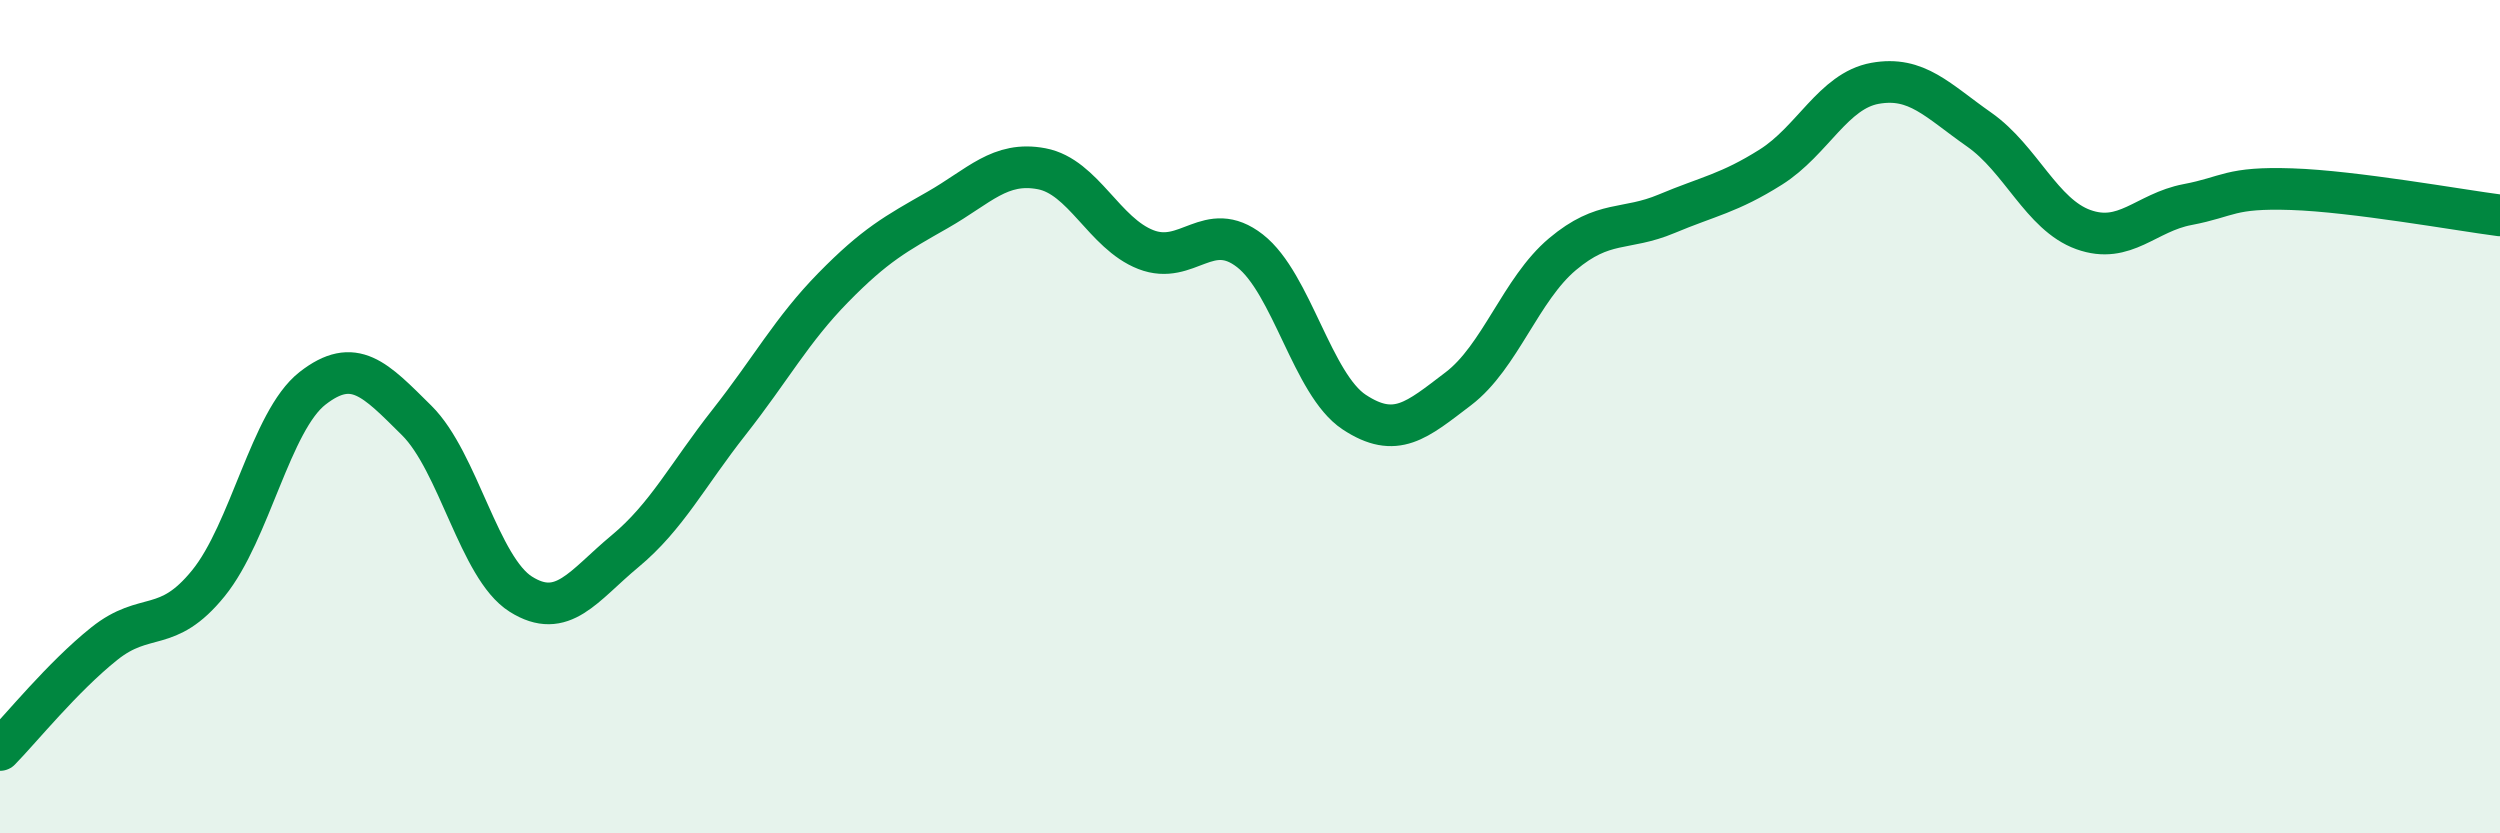
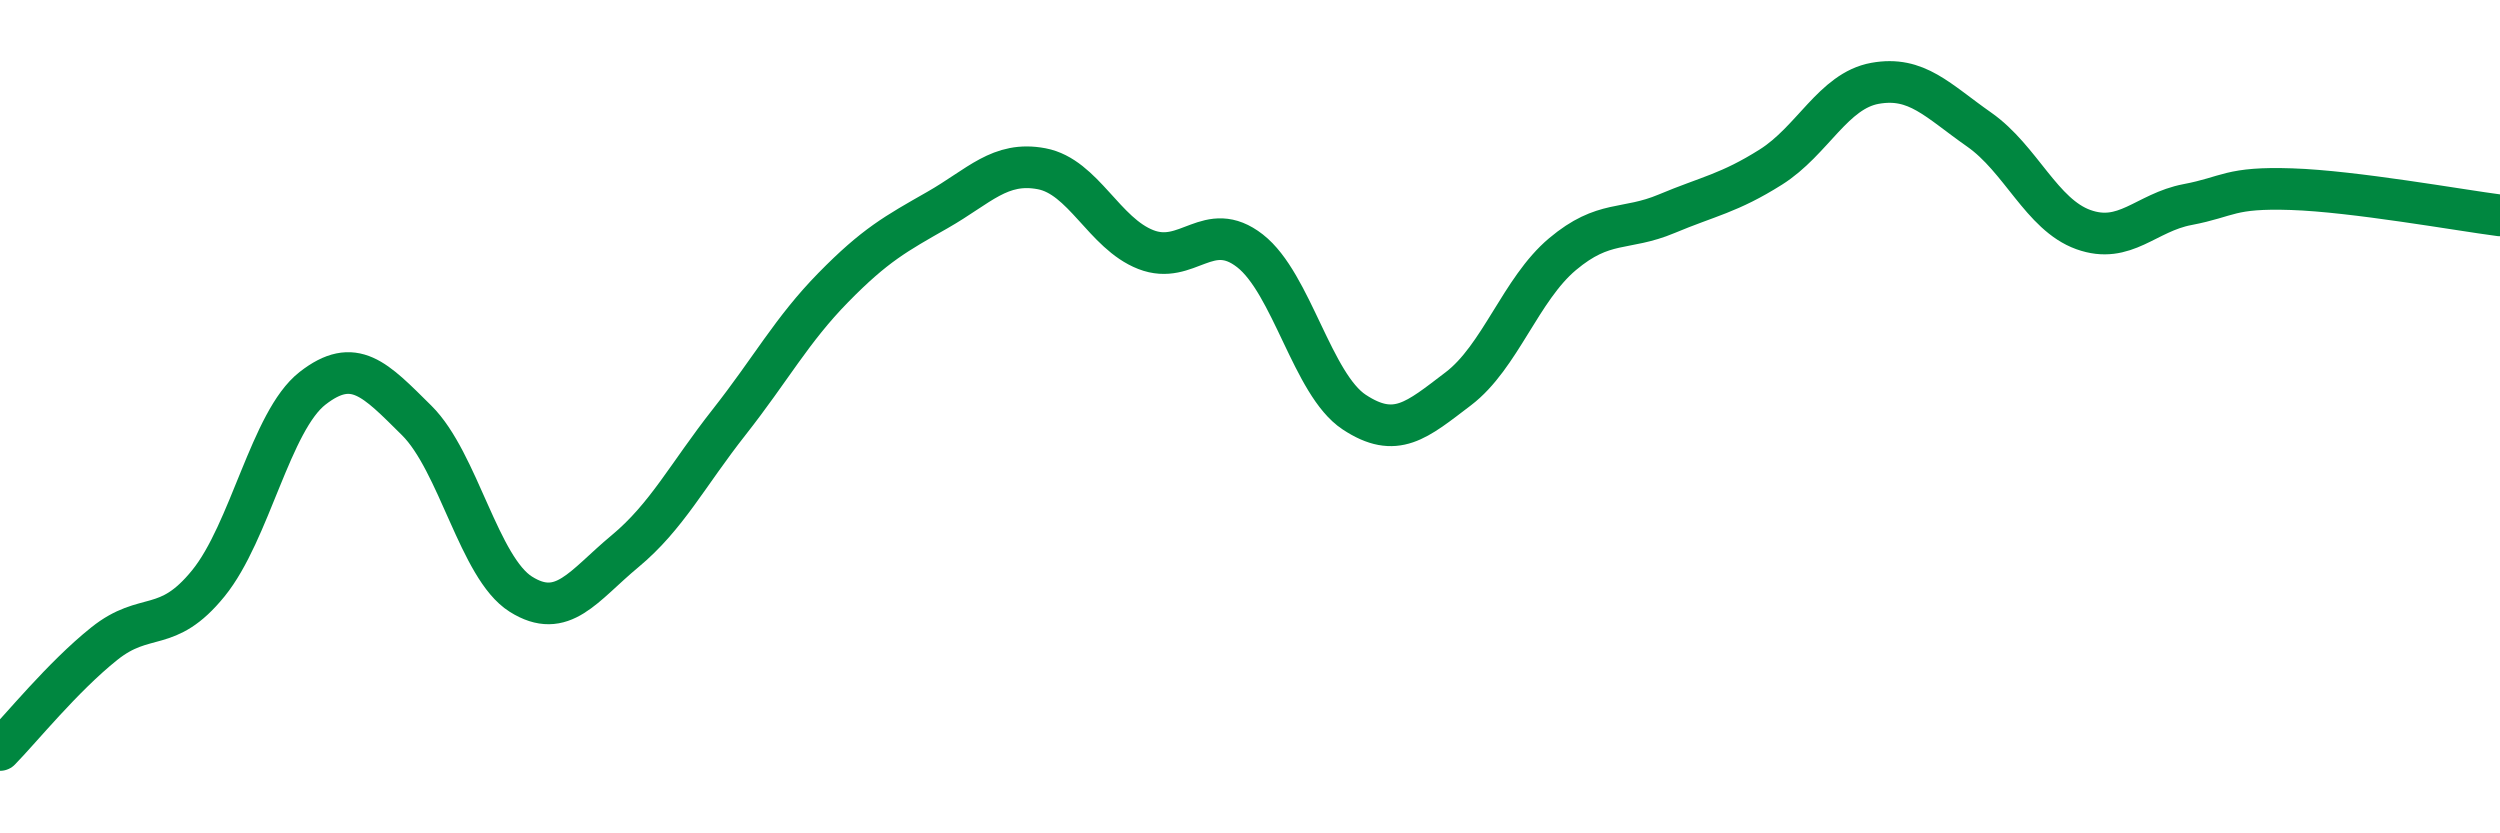
<svg xmlns="http://www.w3.org/2000/svg" width="60" height="20" viewBox="0 0 60 20">
-   <path d="M 0,18 C 0.5,17.49 1.5,16.25 2.5,15.45 C 3.5,14.65 4,15.23 5,14 C 6,12.77 6.5,10.1 7.5,9.32 C 8.5,8.54 9,9.1 10,10.09 C 11,11.08 11.5,13.63 12.5,14.26 C 13.5,14.89 14,14.06 15,13.23 C 16,12.4 16.5,11.4 17.5,10.13 C 18.5,8.86 19,7.92 20,6.9 C 21,5.88 21.5,5.61 22.5,5.04 C 23.5,4.47 24,3.86 25,4.05 C 26,4.24 26.5,5.6 27.5,5.99 C 28.5,6.38 29,5.24 30,6.02 C 31,6.8 31.5,9.23 32.5,9.89 C 33.5,10.55 34,10.09 35,9.33 C 36,8.57 36.5,6.94 37.5,6.1 C 38.5,5.26 39,5.55 40,5.13 C 41,4.71 41.5,4.64 42.5,4.01 C 43.5,3.38 44,2.18 45,2 C 46,1.82 46.5,2.41 47.5,3.11 C 48.5,3.81 49,5.15 50,5.51 C 51,5.87 51.5,5.1 52.5,4.91 C 53.5,4.72 53.5,4.49 55,4.54 C 56.5,4.59 59,5.04 60,5.17L60 20L0 20Z" fill="#008740" opacity="0.1" stroke-linecap="round" stroke-linejoin="round" />
  <path d="M 0,18 C 0.5,17.49 1.5,16.25 2.5,15.45 C 3.5,14.65 4,15.23 5,14 C 6,12.77 6.5,10.1 7.5,9.32 C 8.5,8.54 9,9.1 10,10.09 C 11,11.08 11.5,13.63 12.5,14.26 C 13.5,14.89 14,14.06 15,13.23 C 16,12.4 16.5,11.4 17.5,10.13 C 18.5,8.86 19,7.92 20,6.9 C 21,5.88 21.5,5.61 22.5,5.04 C 23.5,4.47 24,3.86 25,4.05 C 26,4.24 26.5,5.6 27.5,5.99 C 28.5,6.38 29,5.24 30,6.02 C 31,6.8 31.5,9.23 32.5,9.89 C 33.5,10.55 34,10.09 35,9.33 C 36,8.57 36.5,6.94 37.5,6.1 C 38.5,5.26 39,5.55 40,5.13 C 41,4.71 41.5,4.64 42.5,4.01 C 43.5,3.38 44,2.18 45,2 C 46,1.82 46.5,2.41 47.5,3.11 C 48.5,3.81 49,5.15 50,5.51 C 51,5.87 51.5,5.1 52.5,4.91 C 53.5,4.72 53.5,4.49 55,4.54 C 56.5,4.59 59,5.04 60,5.17" stroke="#008740" stroke-width="1" fill="none" stroke-linecap="round" stroke-linejoin="round" />
</svg>